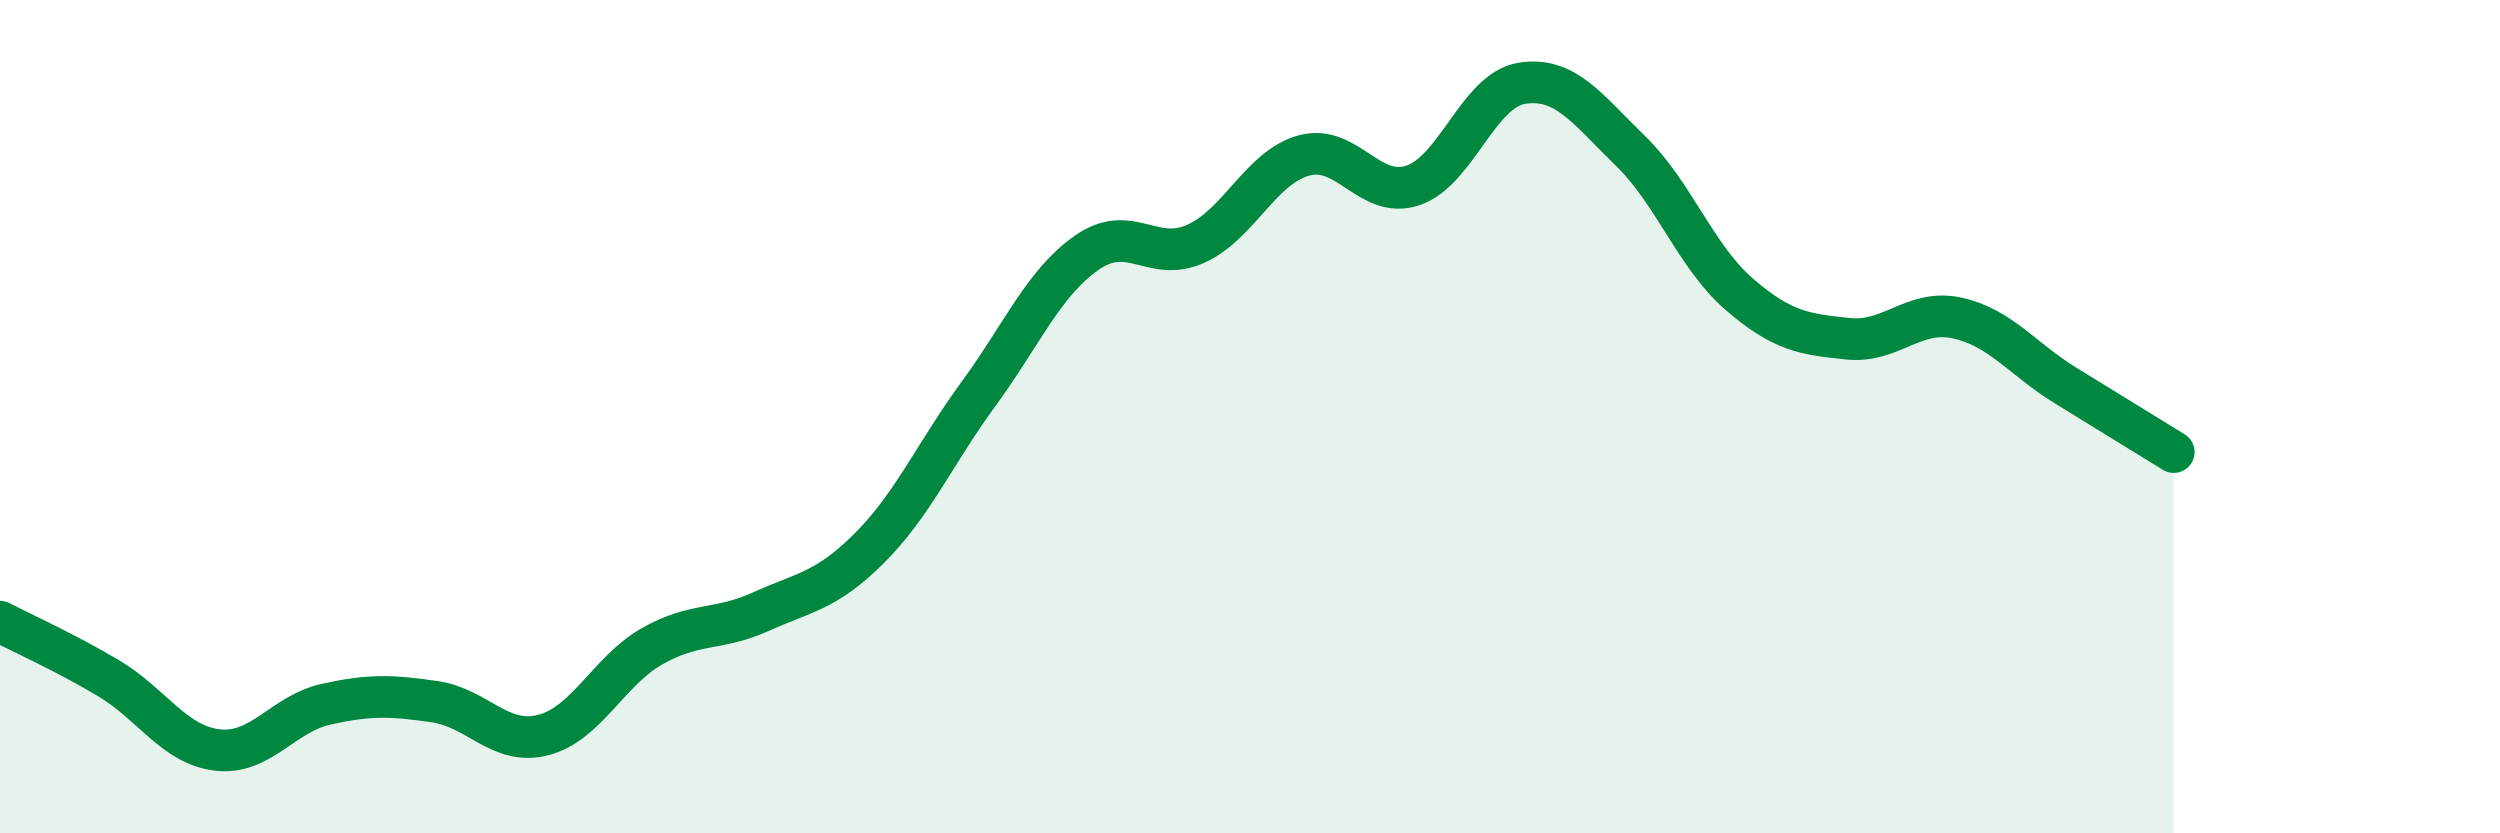
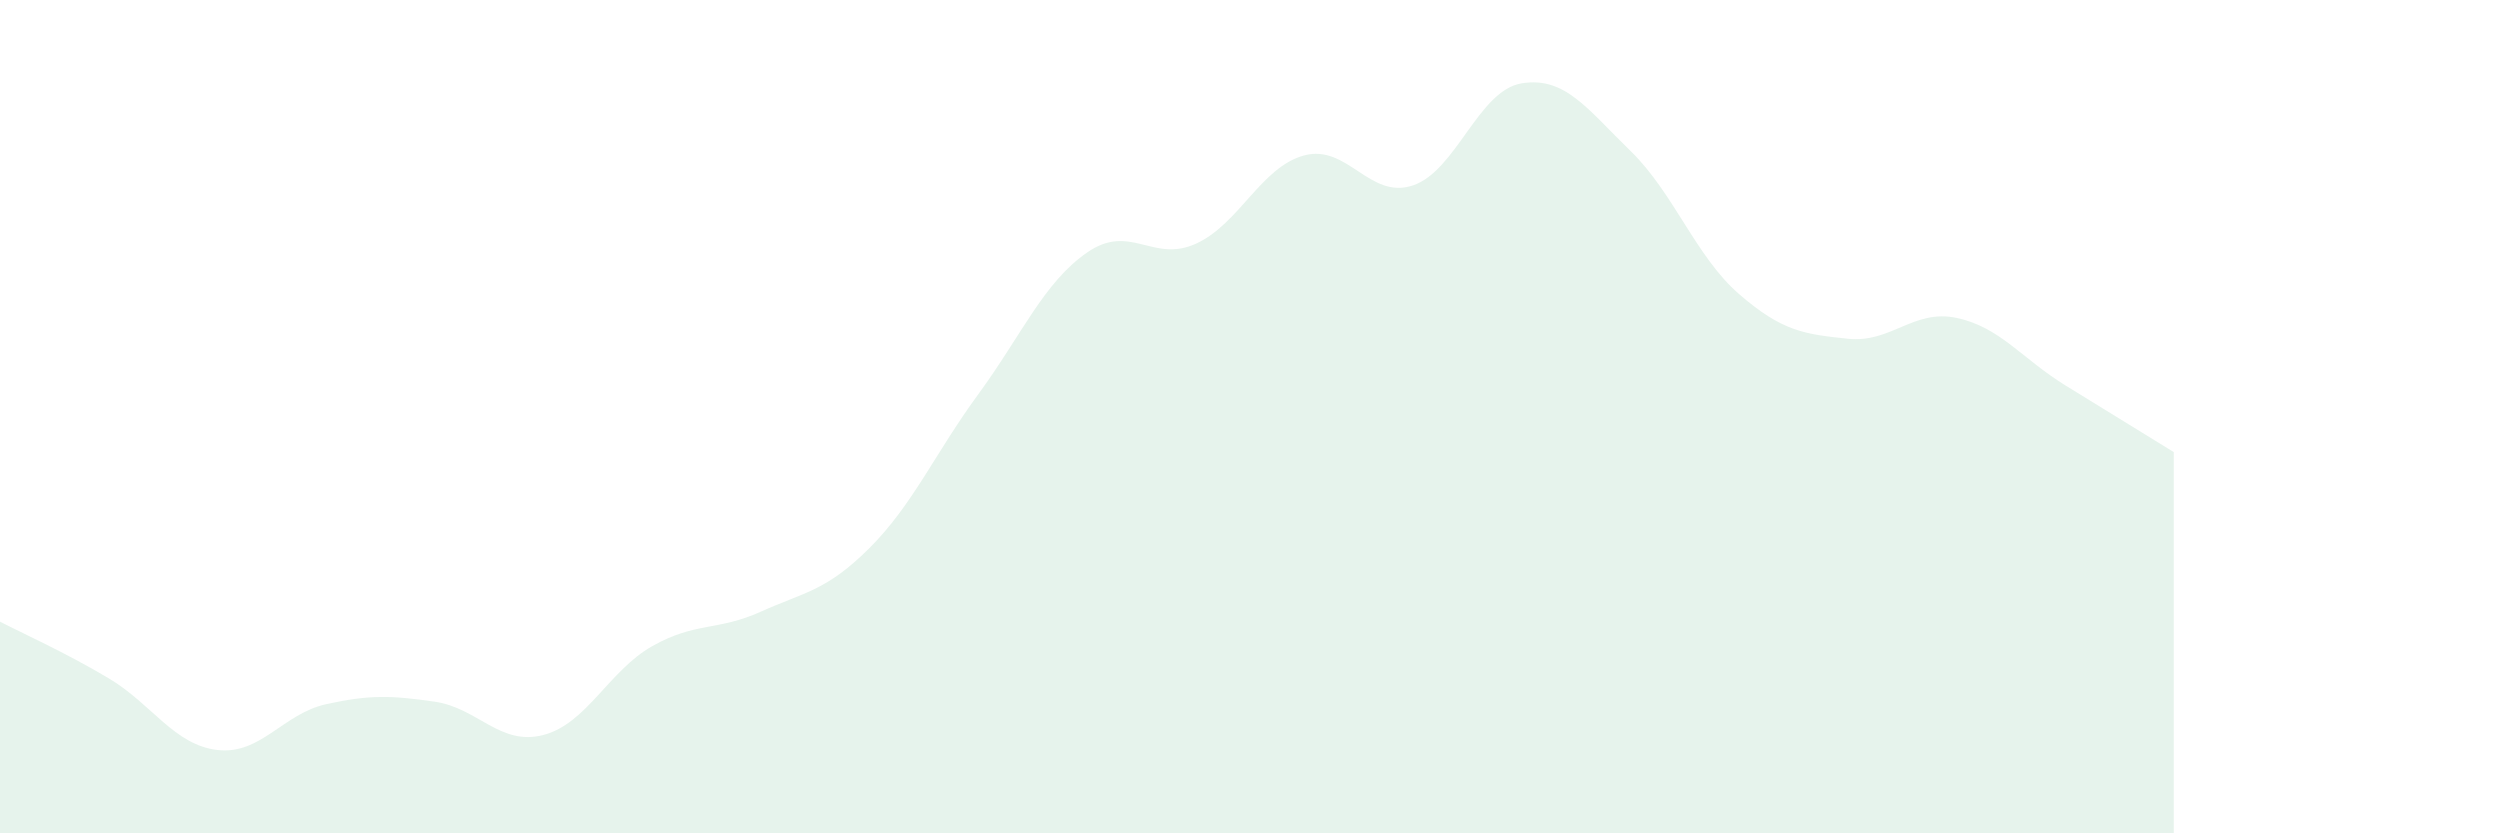
<svg xmlns="http://www.w3.org/2000/svg" width="60" height="20" viewBox="0 0 60 20">
  <path d="M 0,14.92 C 0.52,15.19 1.57,15.66 2.61,16.28 C 3.65,16.9 4.18,17.88 5.22,18 C 6.26,18.12 6.79,17.13 7.83,16.9 C 8.87,16.67 9.39,16.69 10.43,16.84 C 11.47,16.99 12,17.91 13.04,17.64 C 14.08,17.37 14.61,16.1 15.65,15.51 C 16.69,14.92 17.22,15.15 18.26,14.68 C 19.3,14.21 19.83,14.19 20.87,13.15 C 21.91,12.11 22.44,10.88 23.48,9.46 C 24.52,8.04 25.05,6.78 26.09,6.06 C 27.13,5.34 27.66,6.32 28.7,5.85 C 29.74,5.38 30.26,4.01 31.3,3.73 C 32.34,3.45 32.87,4.8 33.91,4.45 C 34.95,4.1 35.48,2.17 36.52,2 C 37.56,1.83 38.09,2.61 39.13,3.62 C 40.17,4.63 40.7,6.16 41.74,7.06 C 42.78,7.96 43.31,8.02 44.35,8.13 C 45.39,8.24 45.92,7.41 46.96,7.63 C 48,7.85 48.53,8.61 49.57,9.25 C 50.61,9.89 51.65,10.53 52.17,10.85L52.17 20L0 20Z" fill="#008740" opacity="0.1" stroke-linecap="round" stroke-linejoin="round" />
-   <path d="M 0,14.92 C 0.52,15.19 1.57,15.66 2.61,16.28 C 3.65,16.9 4.18,17.88 5.22,18 C 6.26,18.12 6.79,17.13 7.83,16.9 C 8.87,16.67 9.39,16.69 10.43,16.84 C 11.47,16.99 12,17.91 13.04,17.64 C 14.08,17.37 14.61,16.1 15.65,15.51 C 16.69,14.92 17.22,15.15 18.26,14.68 C 19.3,14.21 19.83,14.19 20.87,13.15 C 21.91,12.11 22.44,10.88 23.48,9.46 C 24.52,8.04 25.05,6.78 26.09,6.06 C 27.13,5.34 27.66,6.32 28.7,5.85 C 29.74,5.38 30.26,4.01 31.3,3.73 C 32.34,3.45 32.87,4.8 33.91,4.45 C 34.95,4.1 35.48,2.17 36.52,2 C 37.56,1.83 38.09,2.61 39.13,3.62 C 40.17,4.63 40.7,6.16 41.74,7.06 C 42.78,7.96 43.31,8.02 44.35,8.13 C 45.39,8.24 45.92,7.41 46.96,7.63 C 48,7.85 48.53,8.61 49.57,9.25 C 50.61,9.89 51.65,10.53 52.17,10.85" stroke="#008740" stroke-width="1" fill="none" stroke-linecap="round" stroke-linejoin="round" />
</svg>